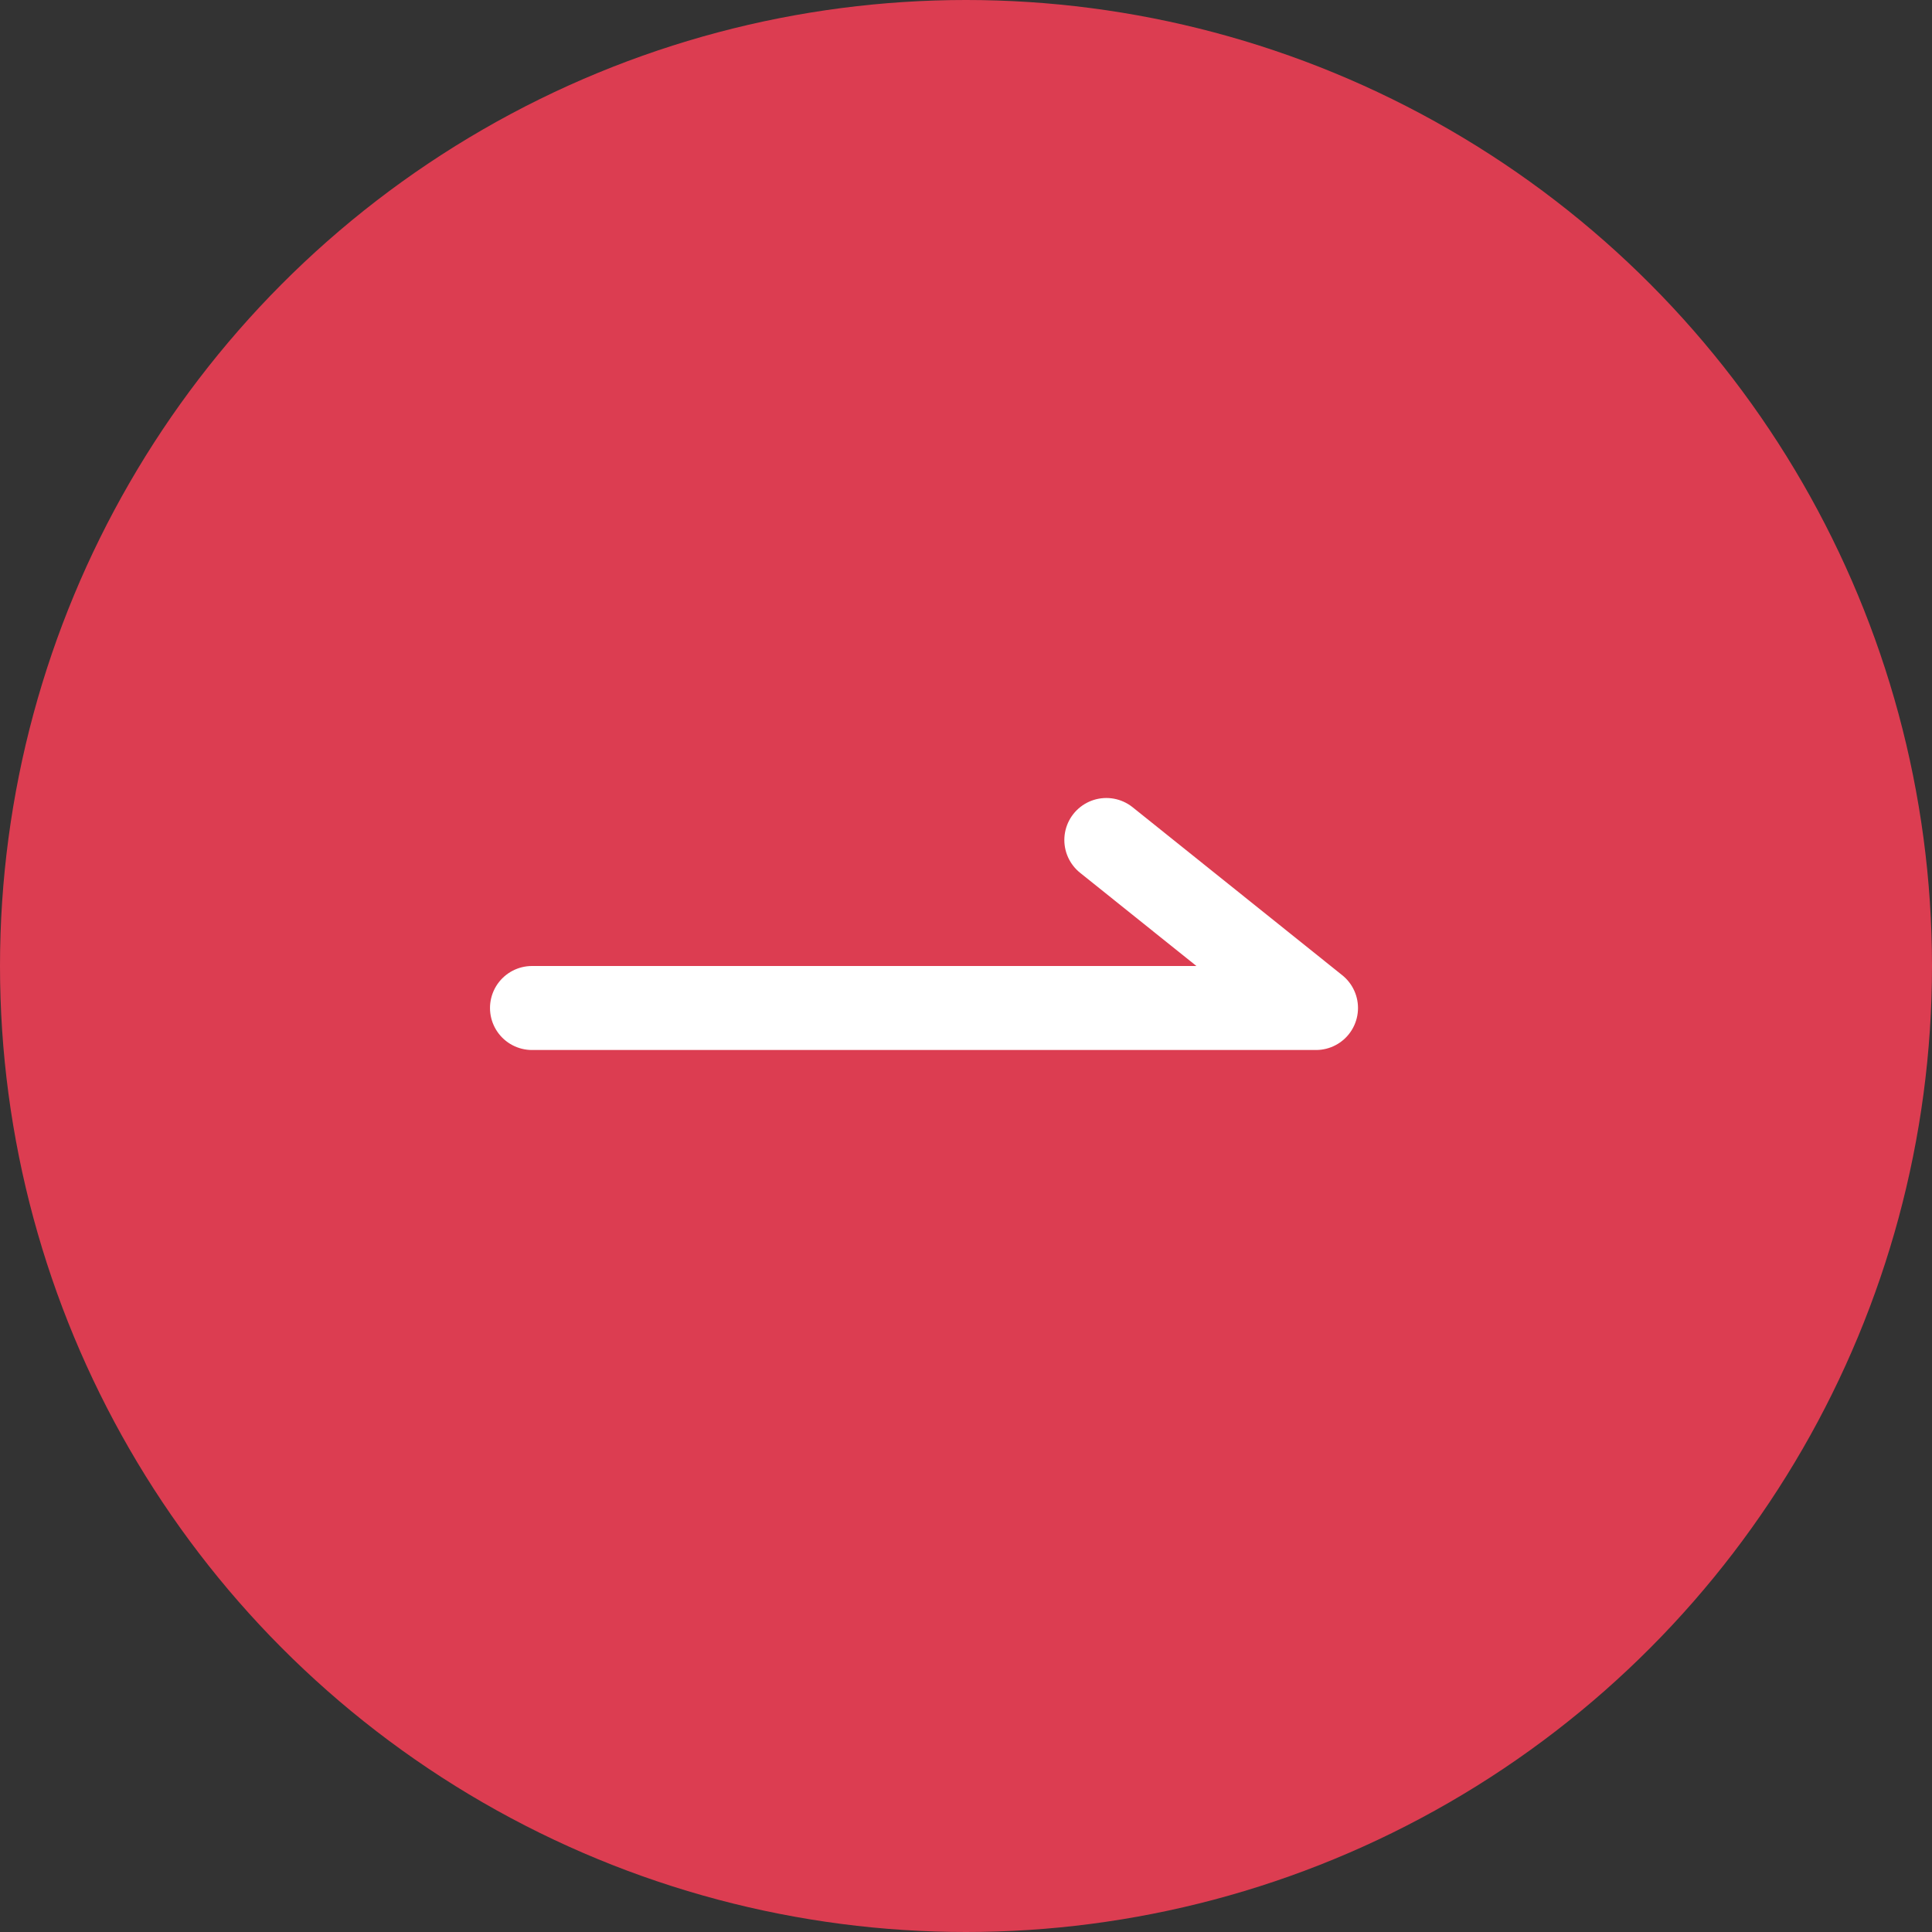
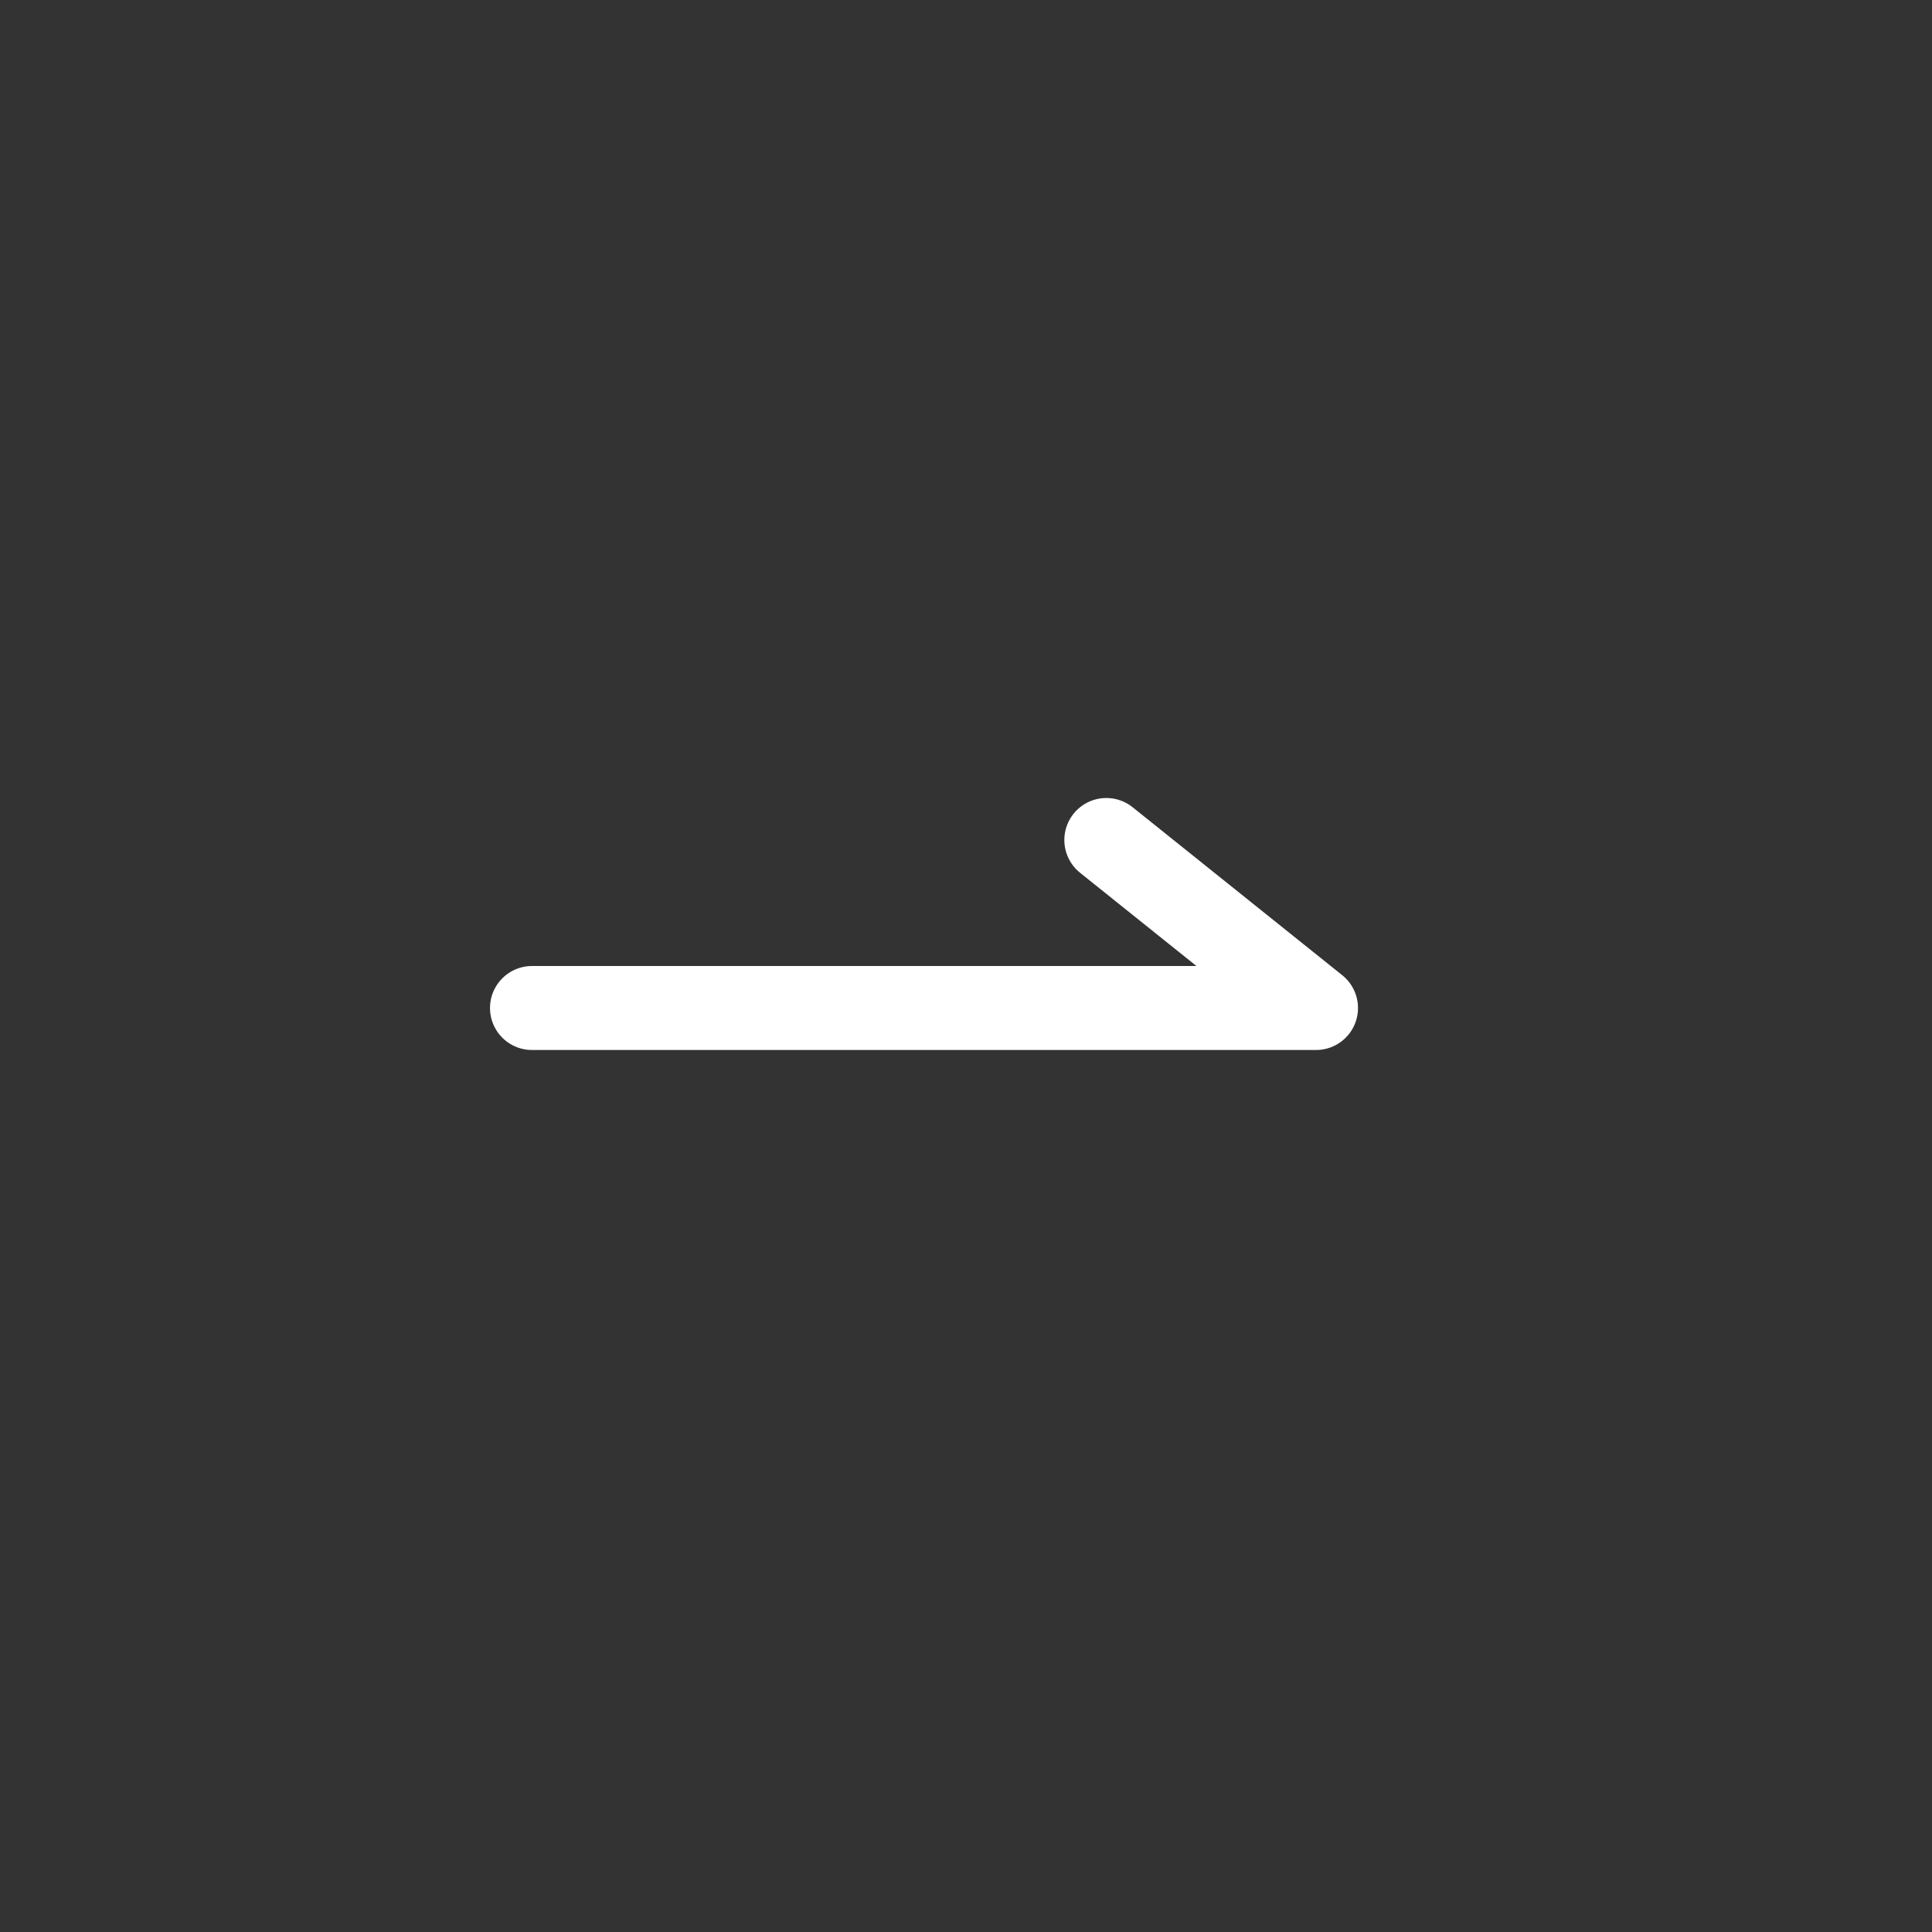
<svg xmlns="http://www.w3.org/2000/svg" width="69" height="69" viewBox="0 0 69 69" fill="none">
  <rect x="0" y="0" width="69" height="69" fill="#333333" stroke="none" />
-   <circle cx="34.5" cy="34.5" r="34.5" fill="#DC3D51" />
  <path d="M19 36H47L39.512 30" stroke="white" stroke-width="3" stroke-linecap="round" stroke-linejoin="round" />
</svg>